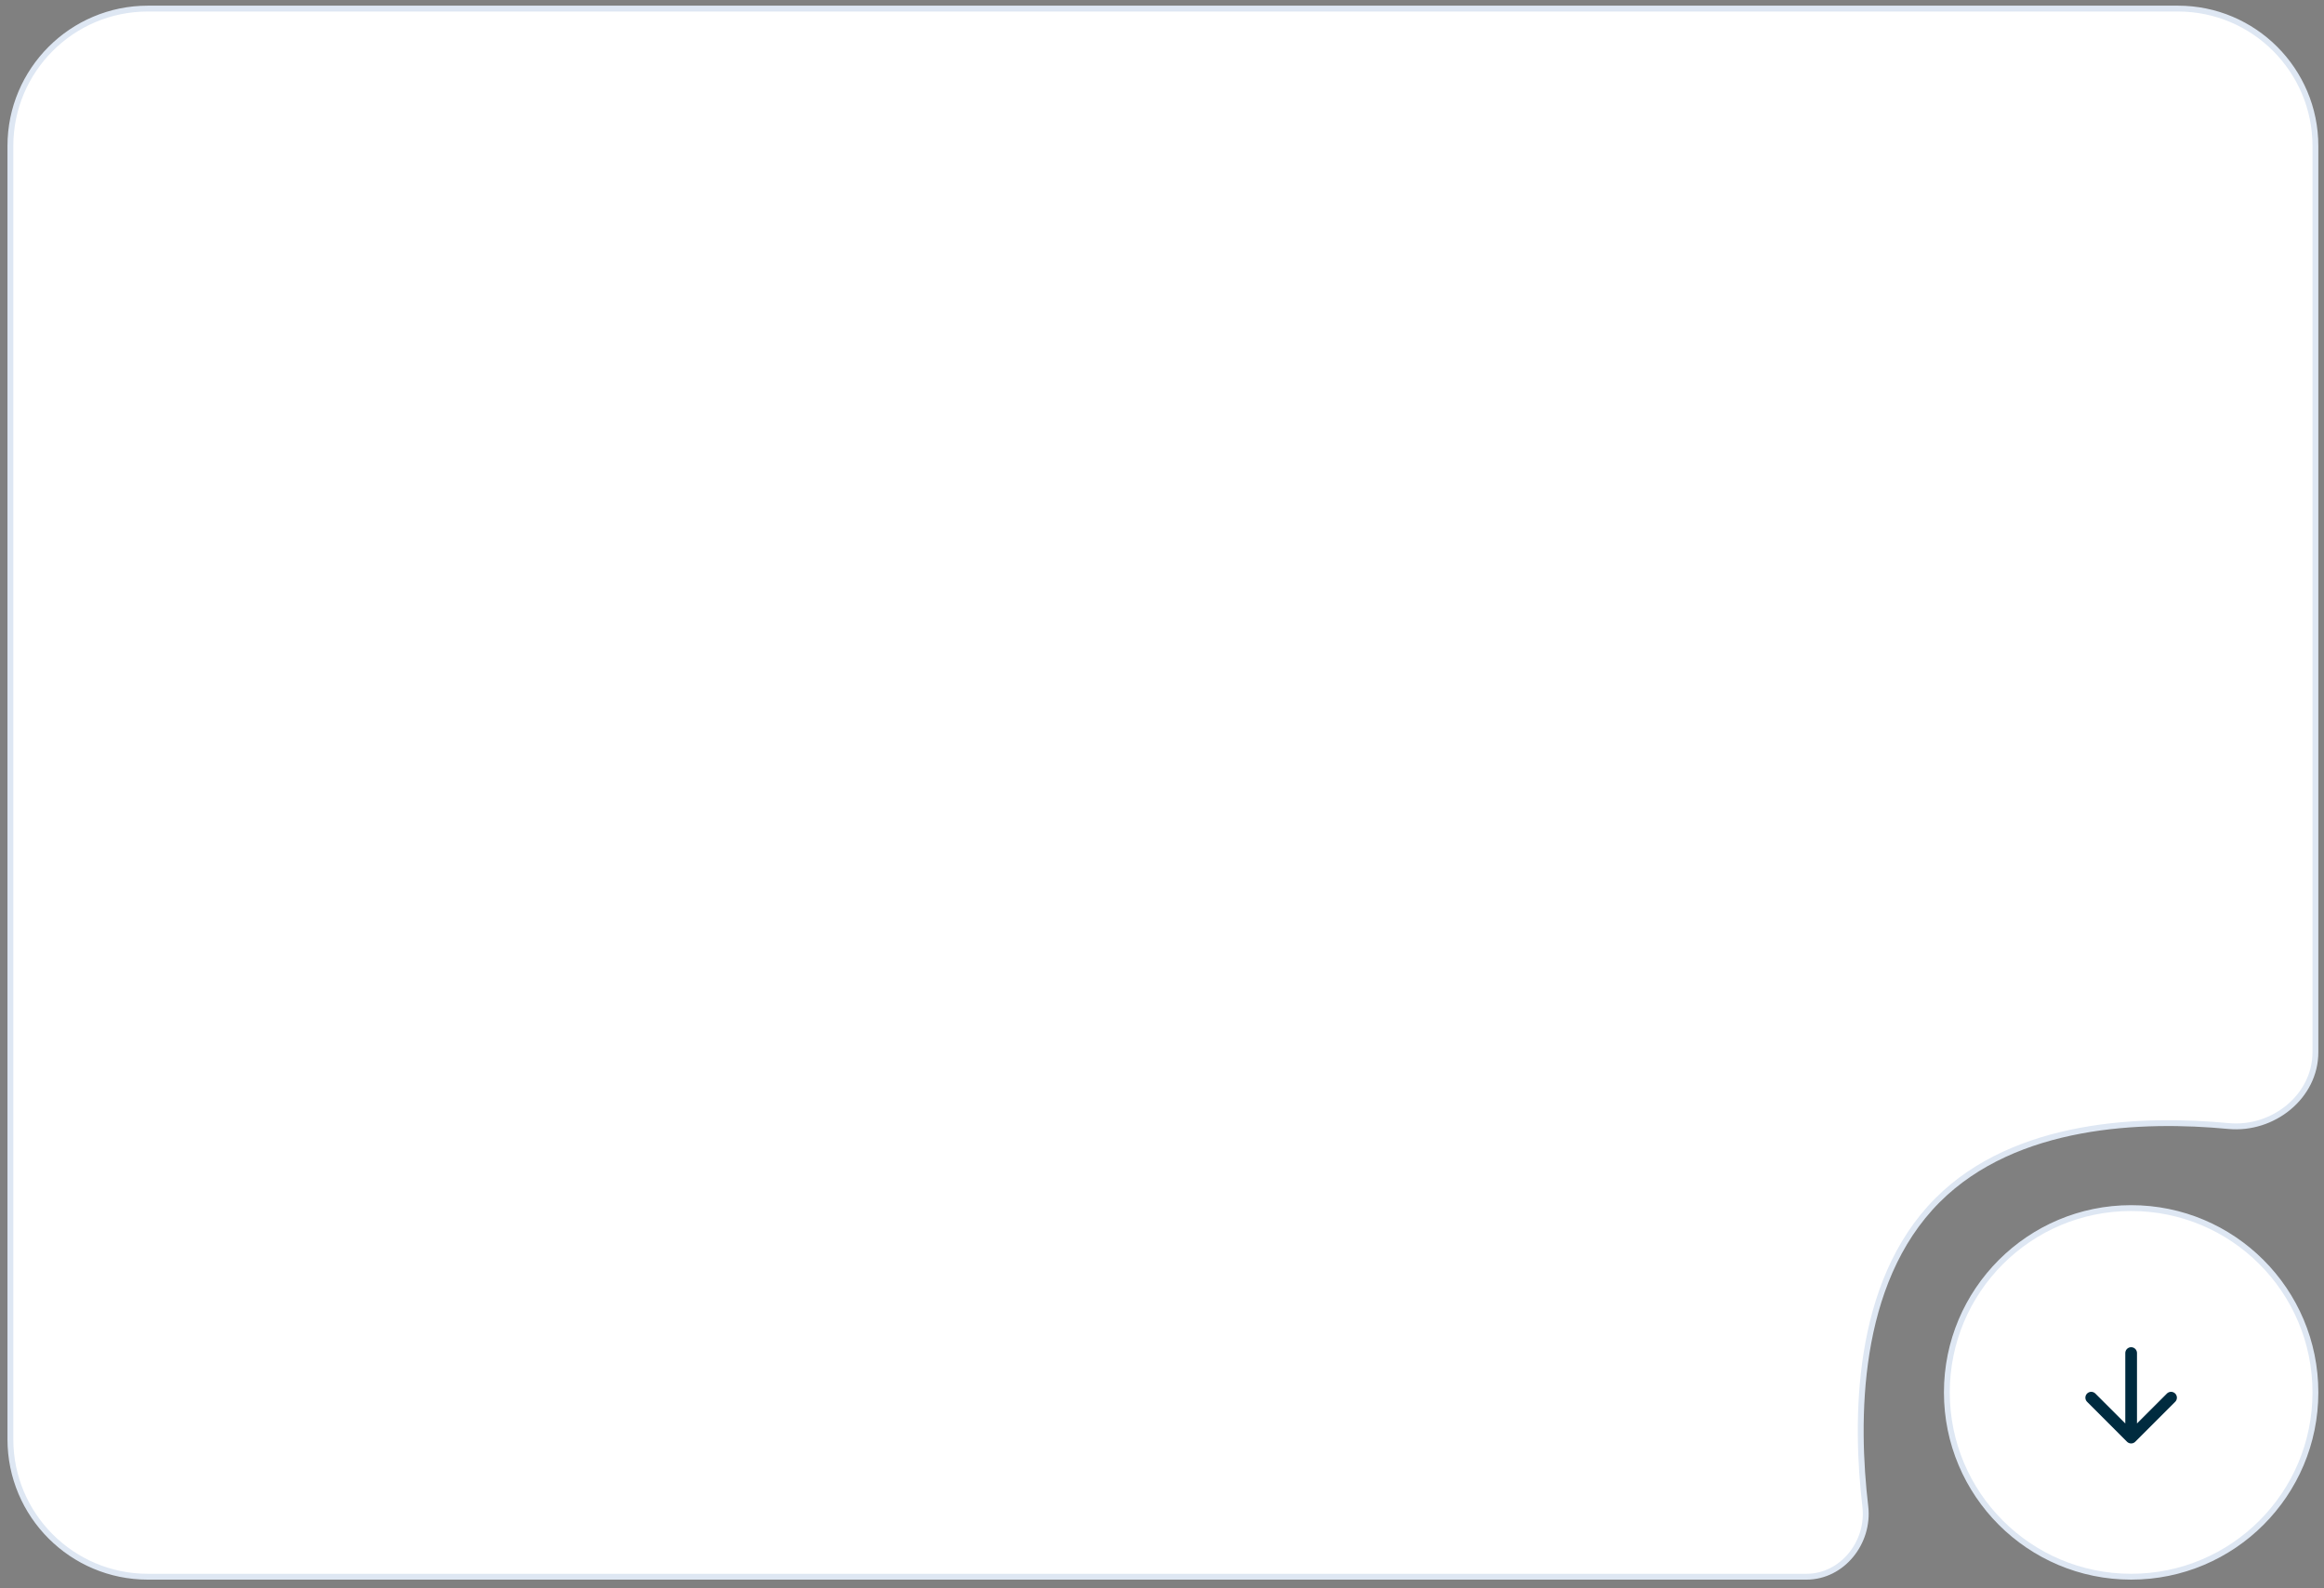
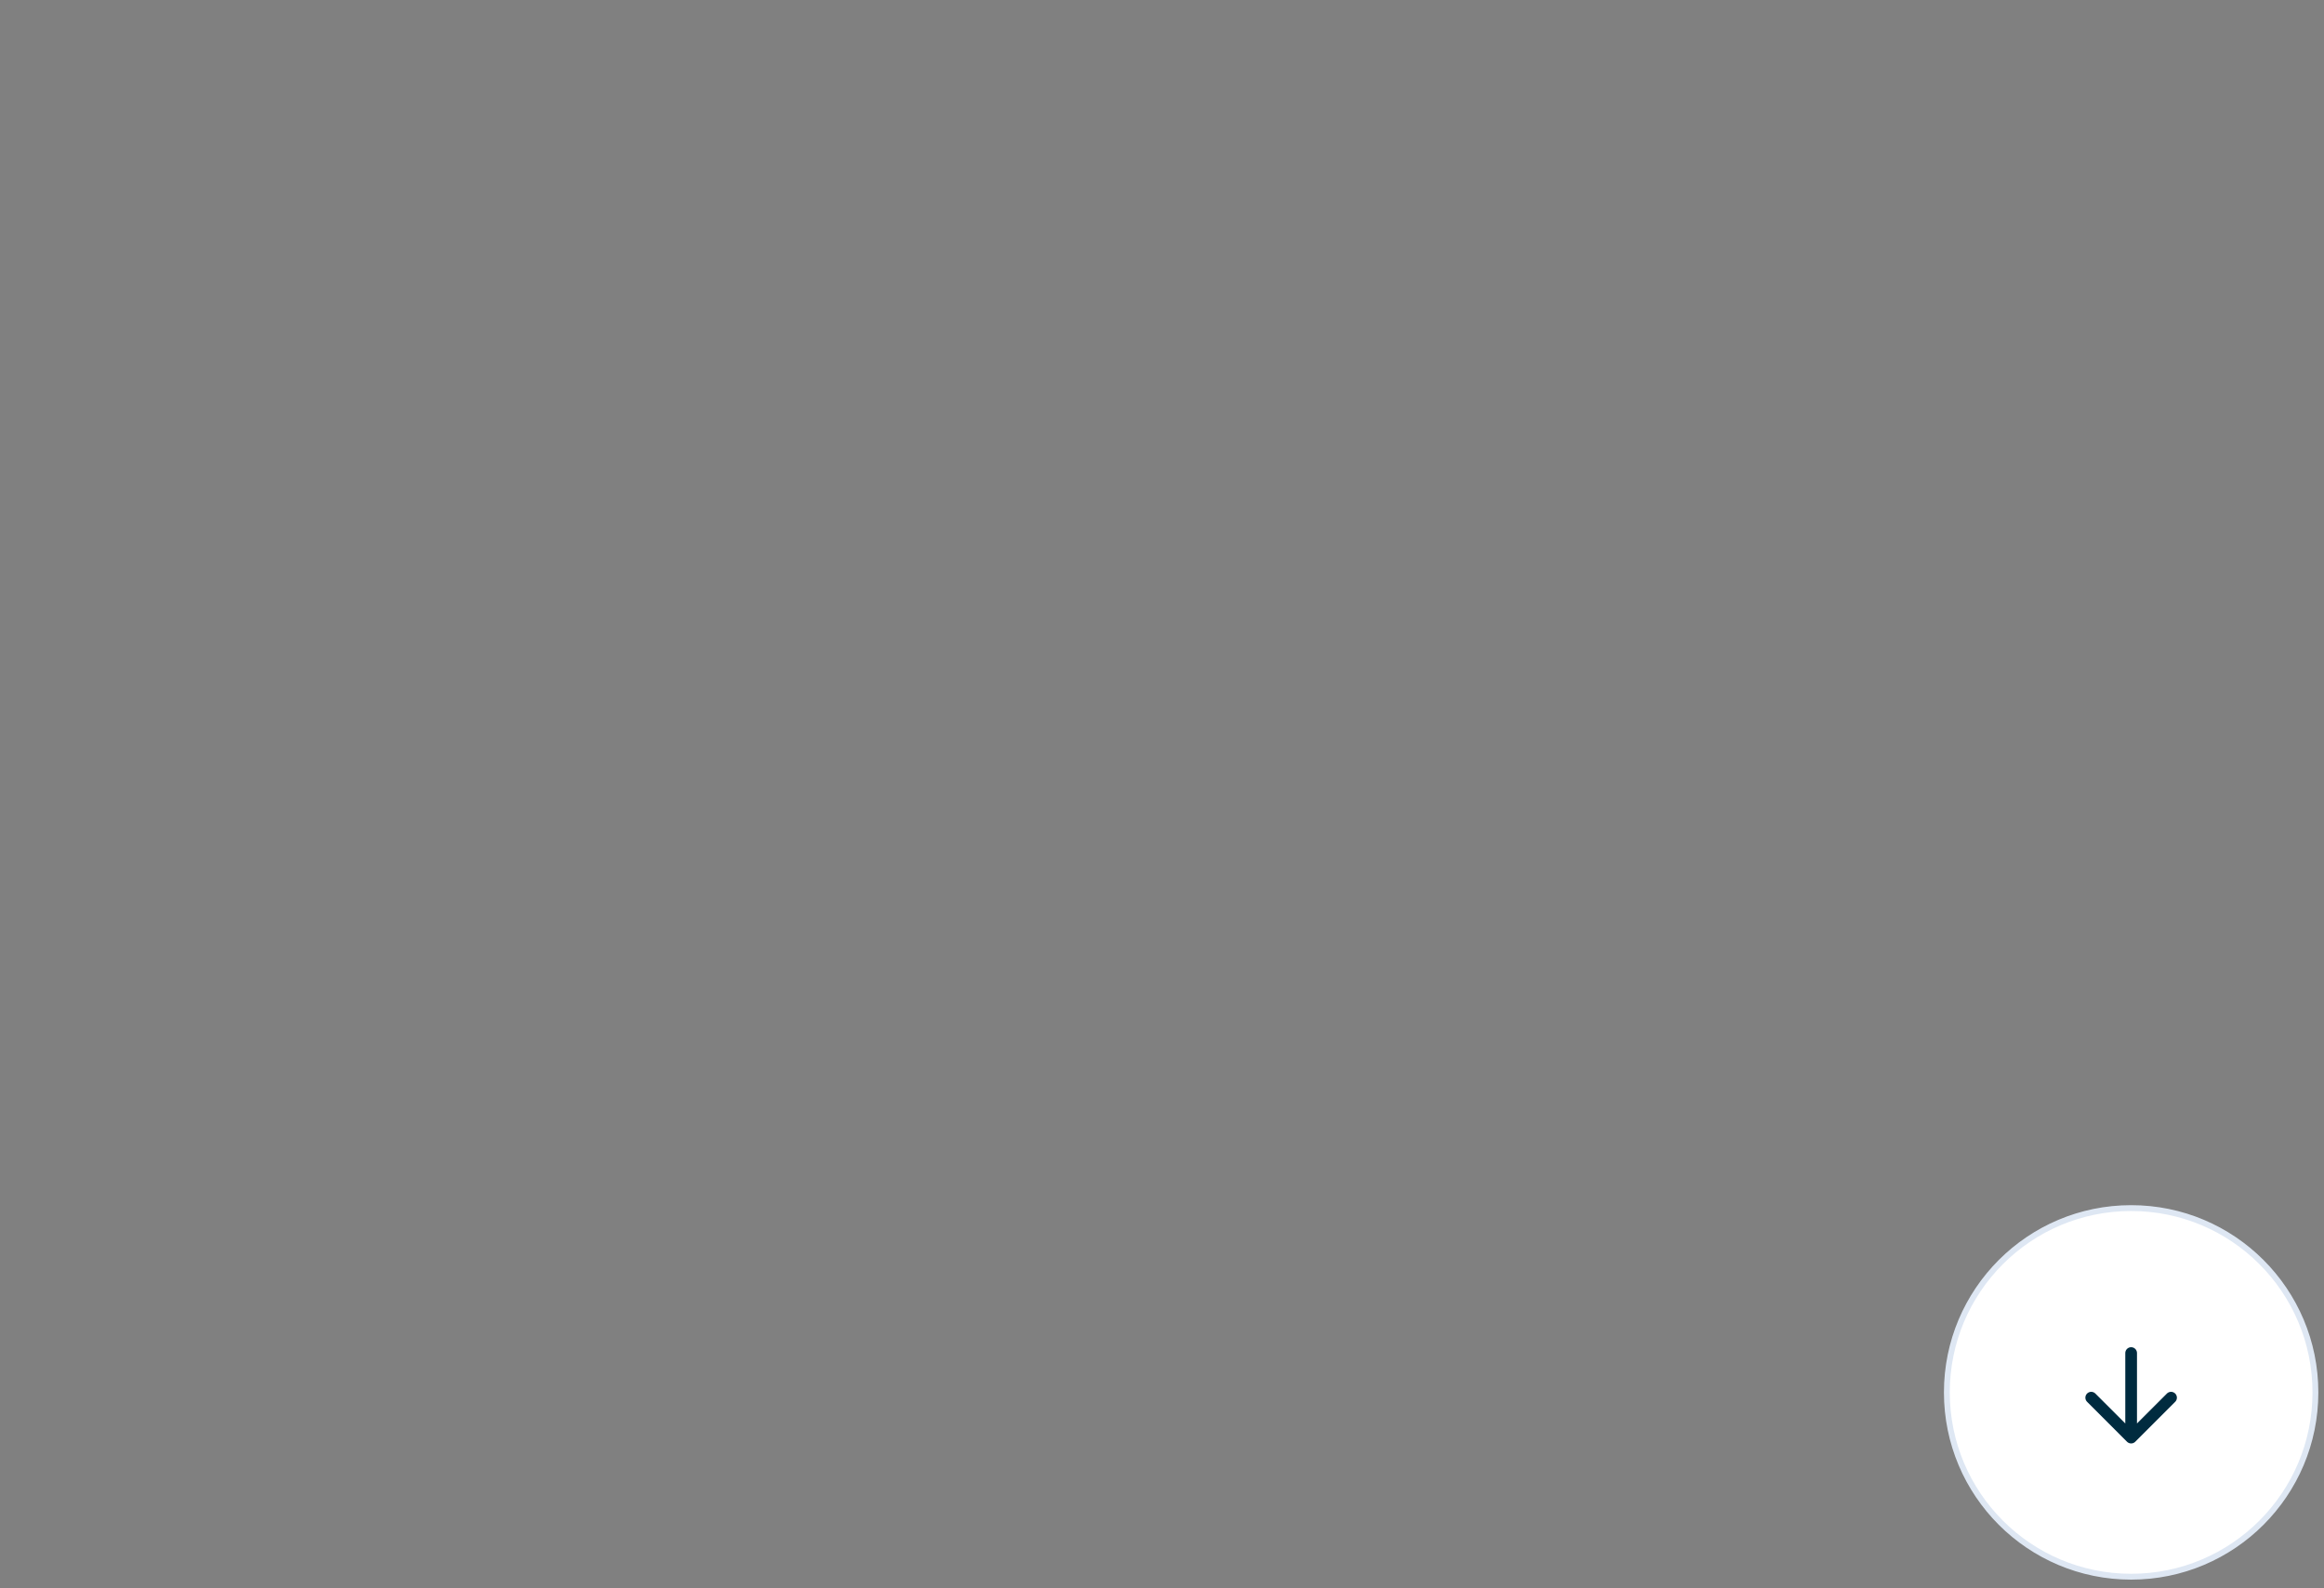
<svg xmlns="http://www.w3.org/2000/svg" width="240" height="164" viewBox="0 0 240 164" fill="none">
  <rect x="0" y="0" width="240" height="164" fill="#808080" stroke="none" />
-   <path d="M15.271 0.886H224.917C232.758 0.886 239.114 7.243 239.114 15.084V108.645C239.114 113.218 234.74 116.704 230.133 116.268C225.712 115.849 220.222 115.747 214.832 116.754C209.442 117.762 204.132 119.882 200.094 123.923C195.803 128.217 193.684 133.95 192.763 139.682C191.842 145.414 192.115 151.171 192.632 155.546C193.071 159.266 190.249 162.803 186.55 162.803H15.271C7.429 162.803 1.073 156.446 1.073 148.605V15.084C1.073 7.243 7.429 0.886 15.271 0.886Z" fill="white" stroke="#DEE7F3" stroke-width="0.604" />
  <circle cx="220.083" cy="143.771" r="19.031" fill="white" stroke="#DEE7F3" stroke-width="0.604" />
  <rect x="210.417" y="134.406" width="19.333" height="19.333" rx="9.667" fill="white" />
  <path d="M220.083 139.709L220.083 148.437M220.083 148.437L224.205 144.316M220.083 148.437L215.961 144.316" stroke="#002B3F" stroke-width="1.208" stroke-linecap="round" stroke-linejoin="round" />
</svg>